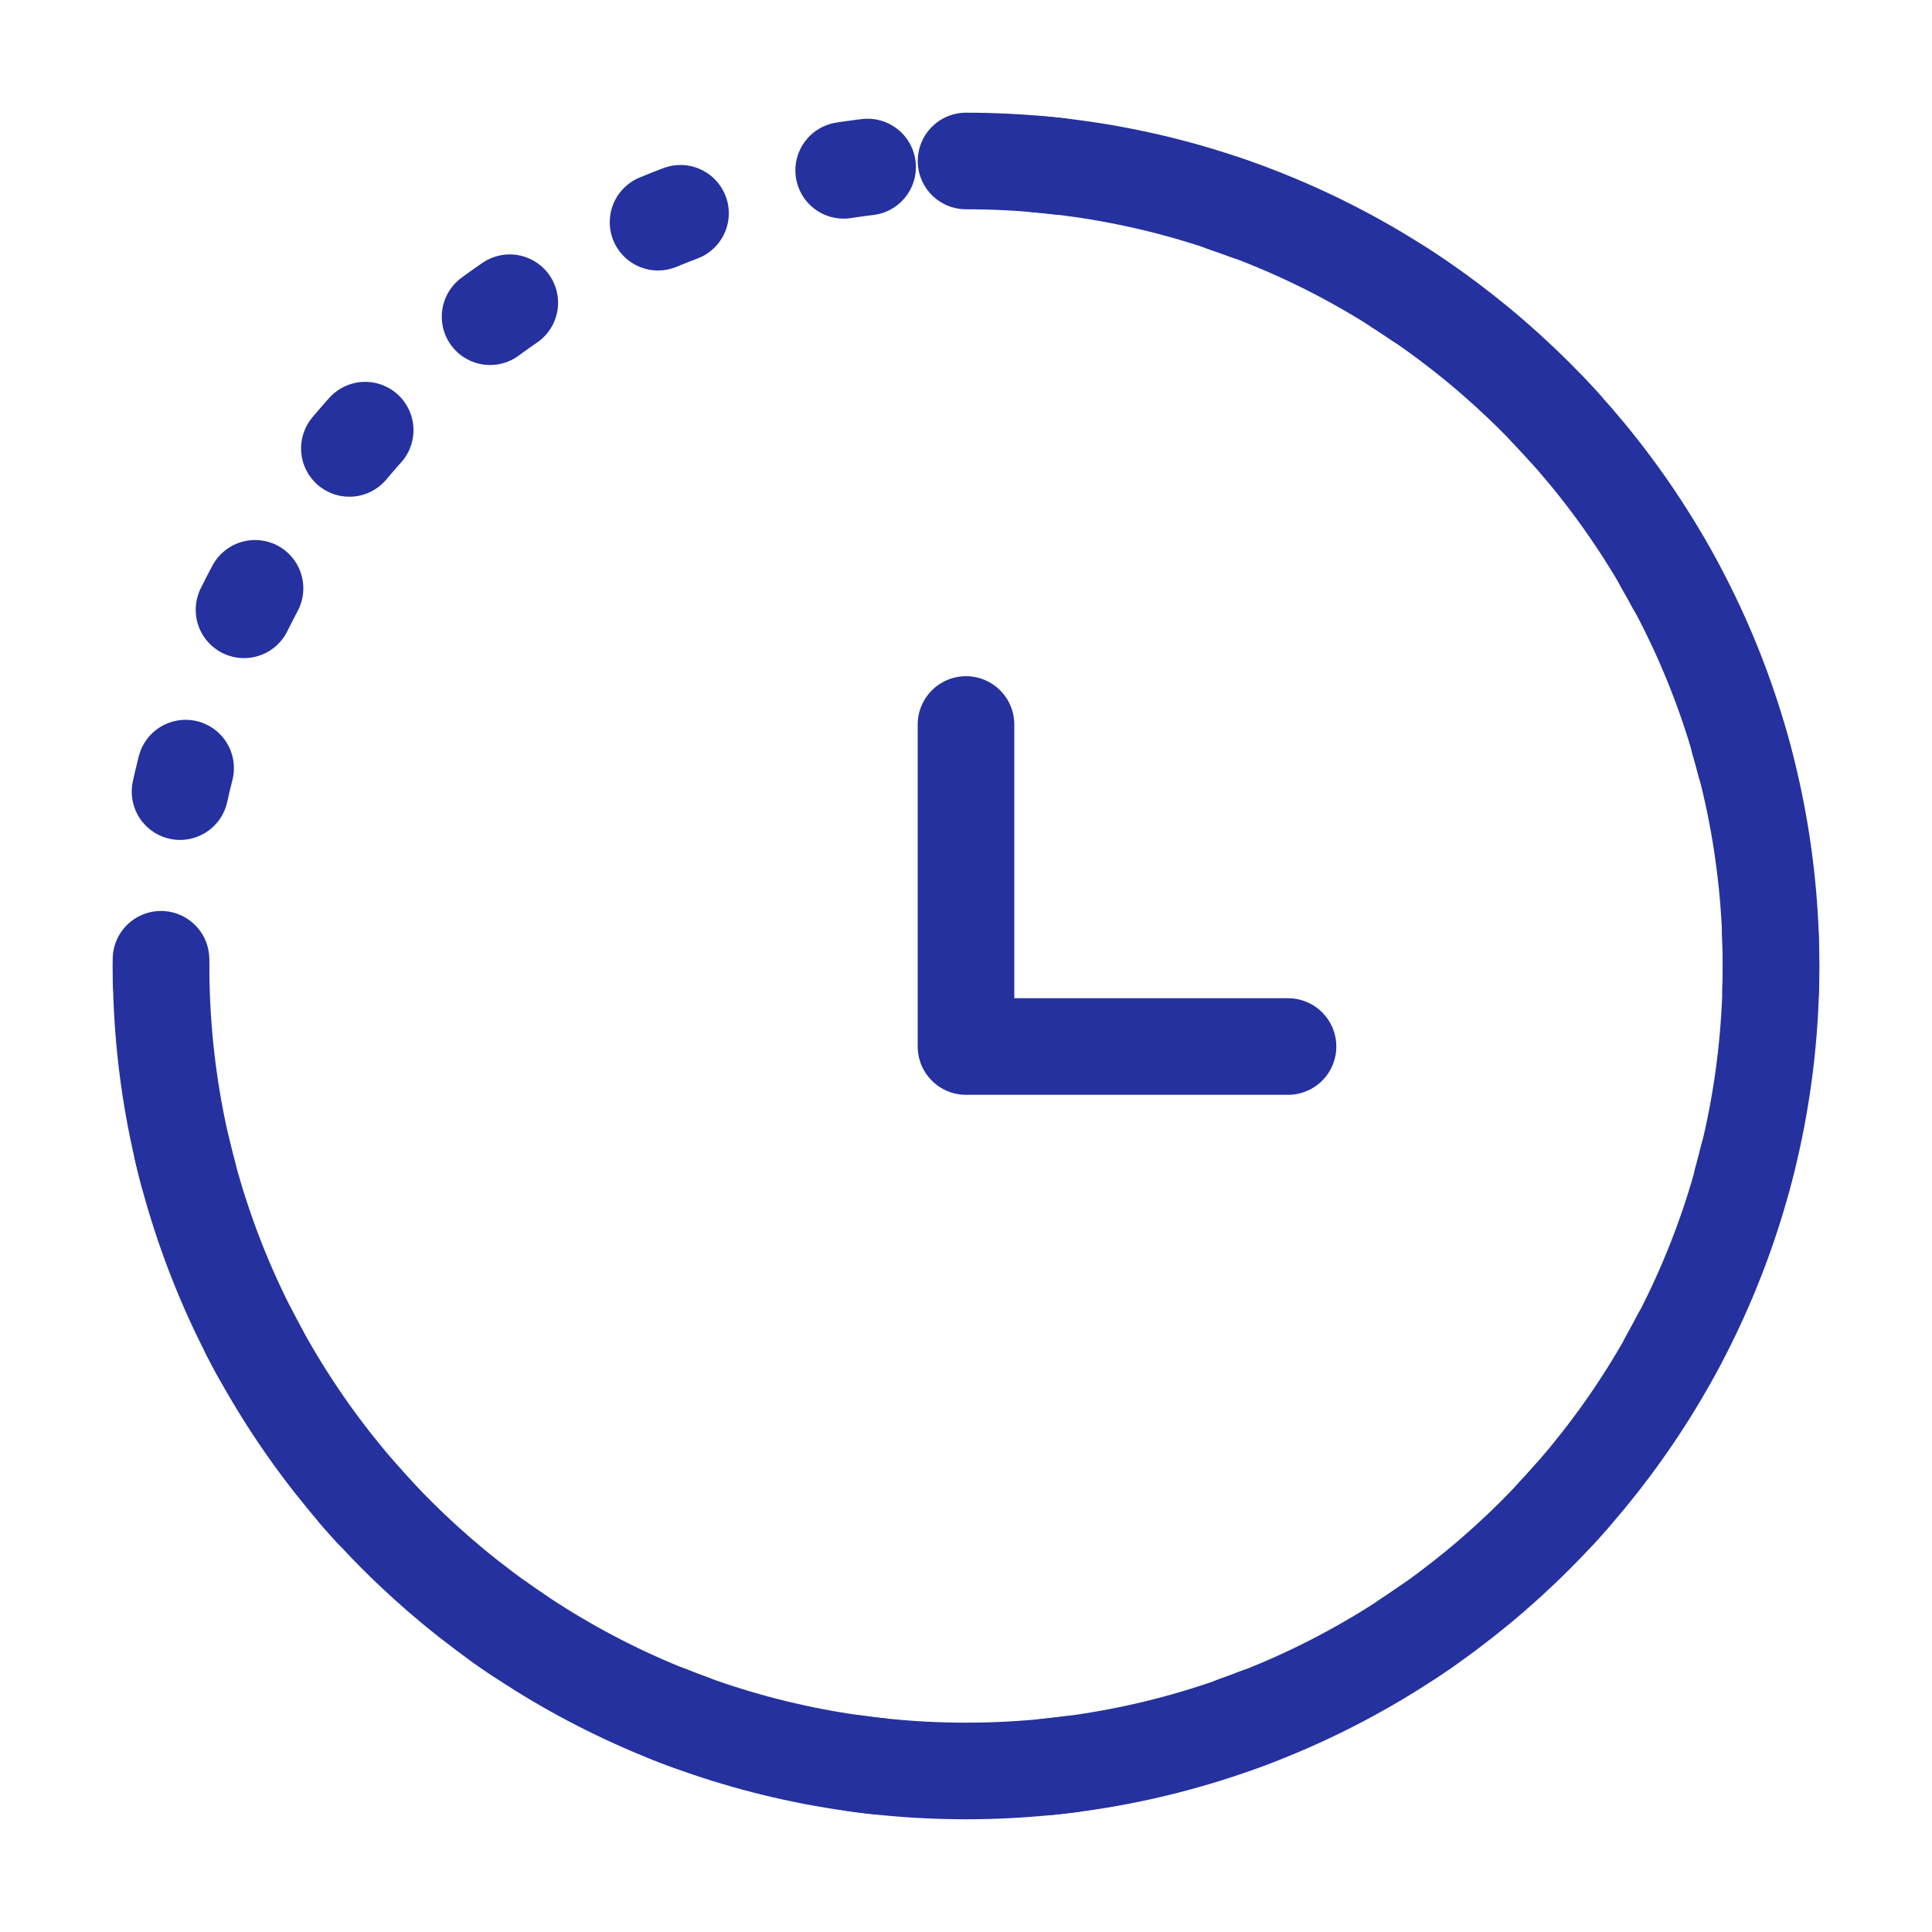
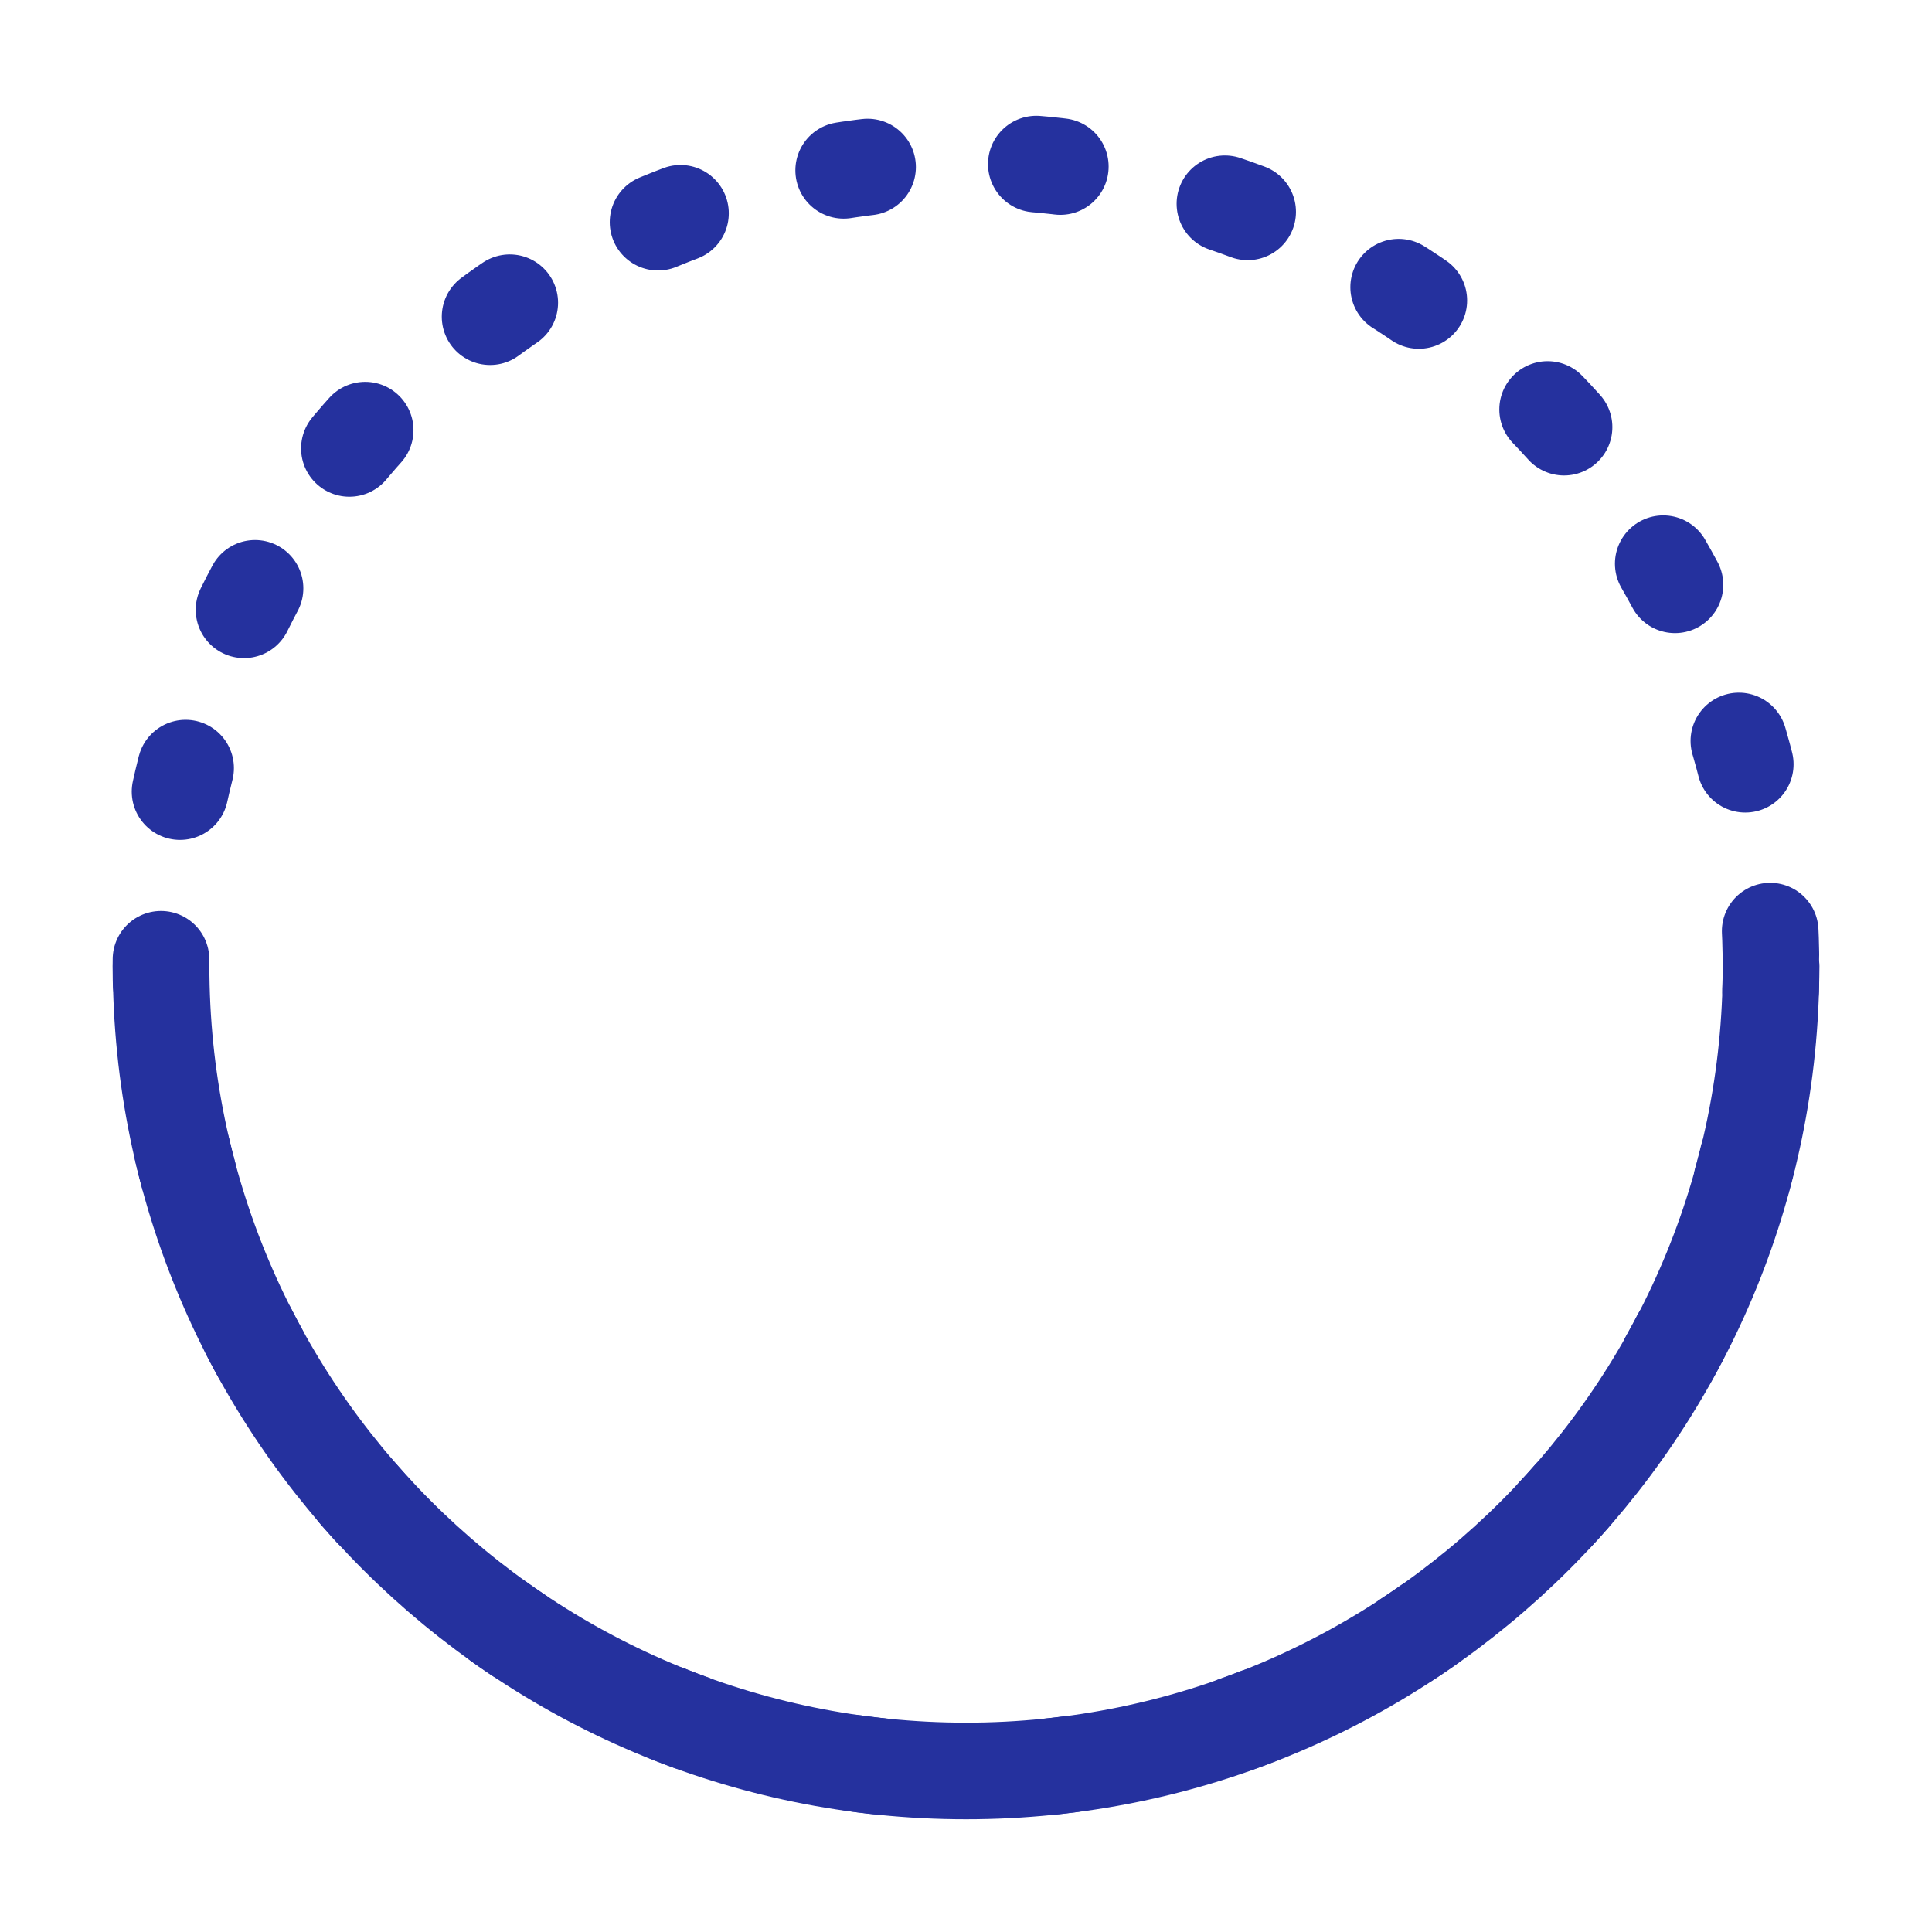
<svg xmlns="http://www.w3.org/2000/svg" width="40" height="40" viewBox="0 0 40 40" fill="none">
-   <path d="M3.335 20C3.335 29.204 10.797 36.666 20.001 36.666C29.206 36.666 36.668 29.204 36.668 20C36.668 10.795 29.206 3.333 20.001 3.333" stroke="#25319E" stroke-width="2" stroke-linecap="round" />
-   <path d="M20 15V21.667H26.667" stroke="#25319E" stroke-width="2" stroke-linecap="round" stroke-linejoin="round" />
+   <path d="M3.335 20C3.335 29.204 10.797 36.666 20.001 36.666C29.206 36.666 36.668 29.204 36.668 20" stroke="#25319E" stroke-width="2" stroke-linecap="round" />
  <circle cx="19.999" cy="20" r="16.667" stroke="#25319E" stroke-width="2" stroke-linecap="round" stroke-dasharray="0.5 3.5" />
</svg>